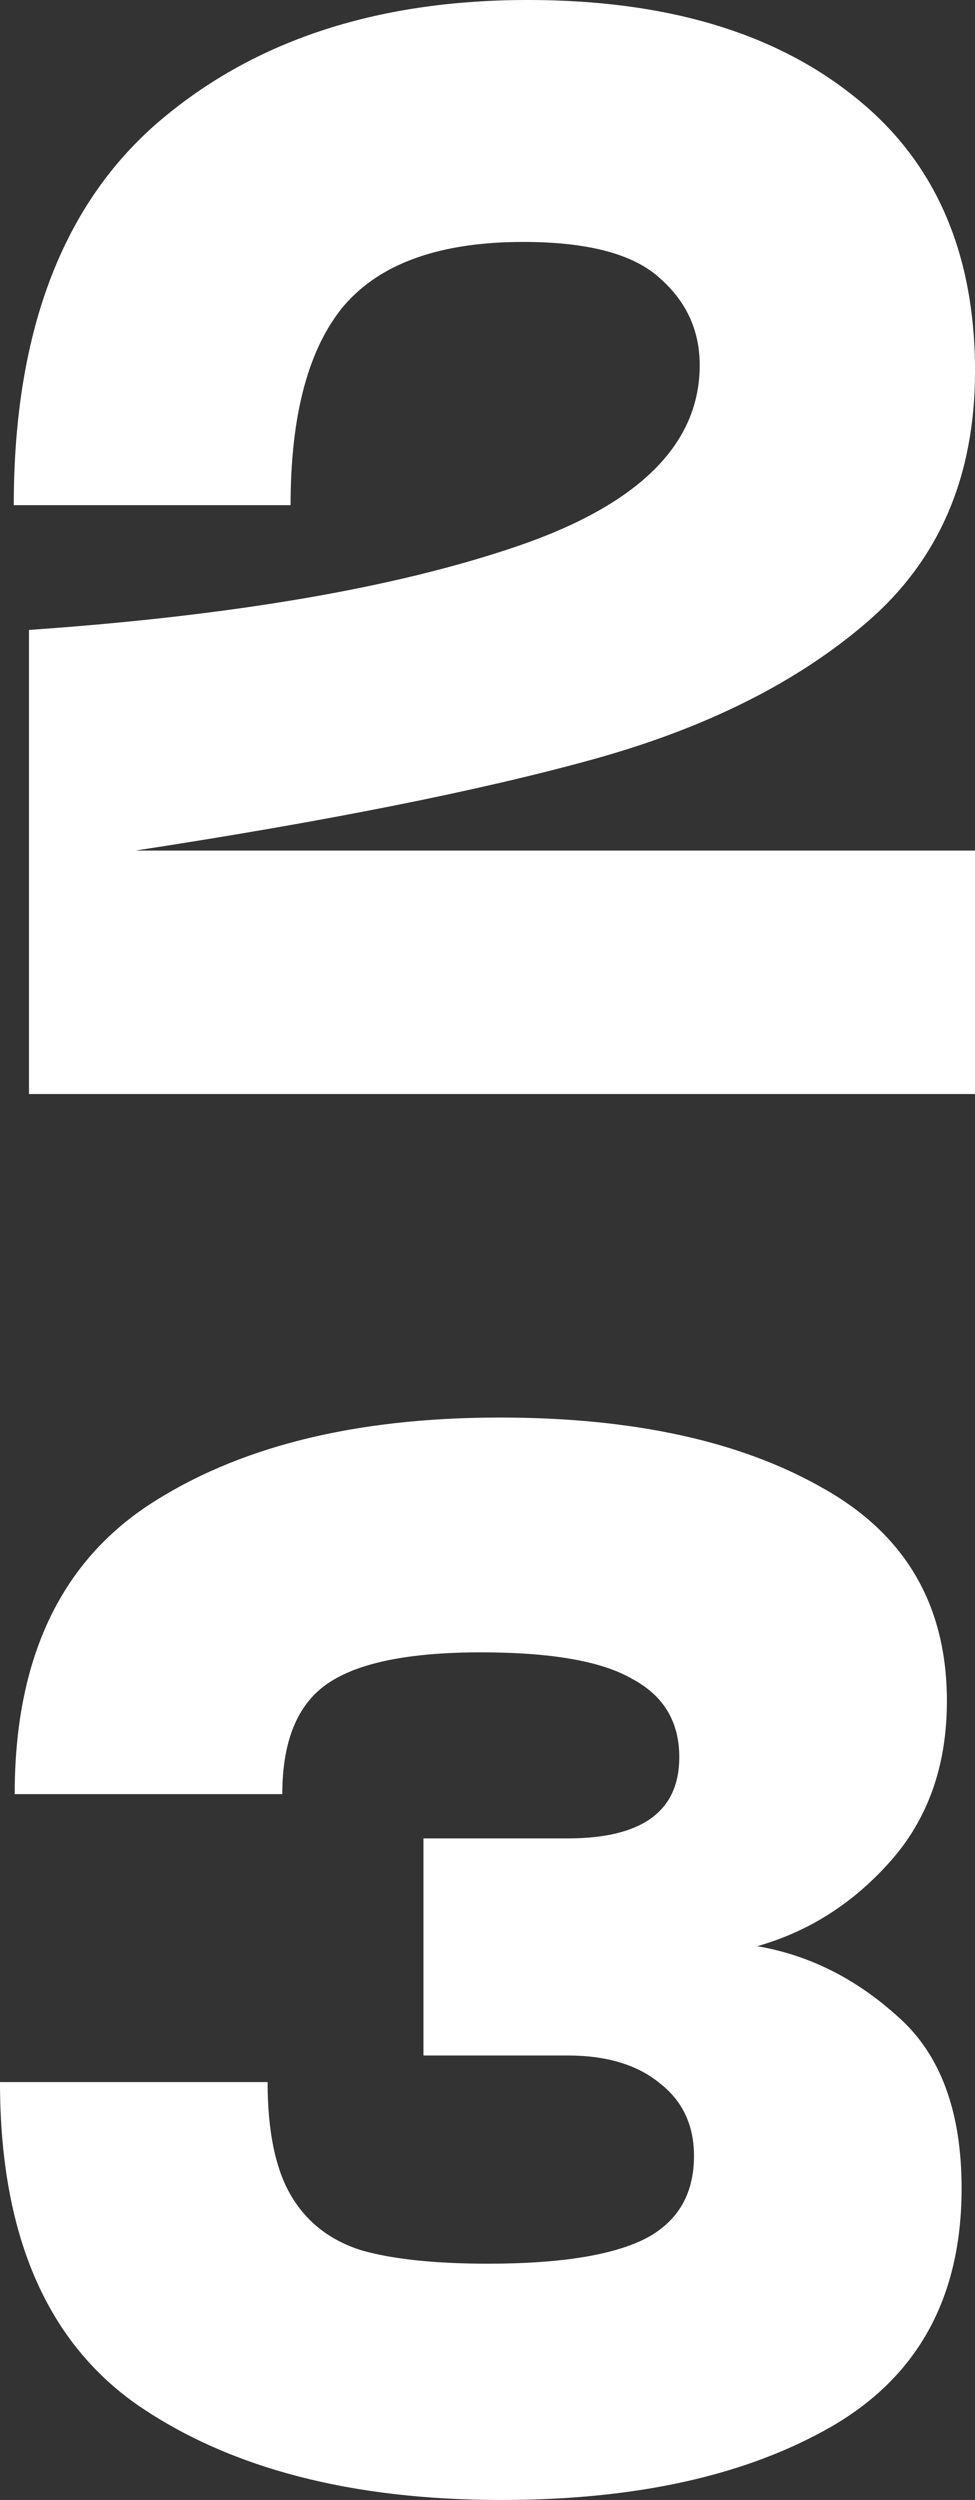
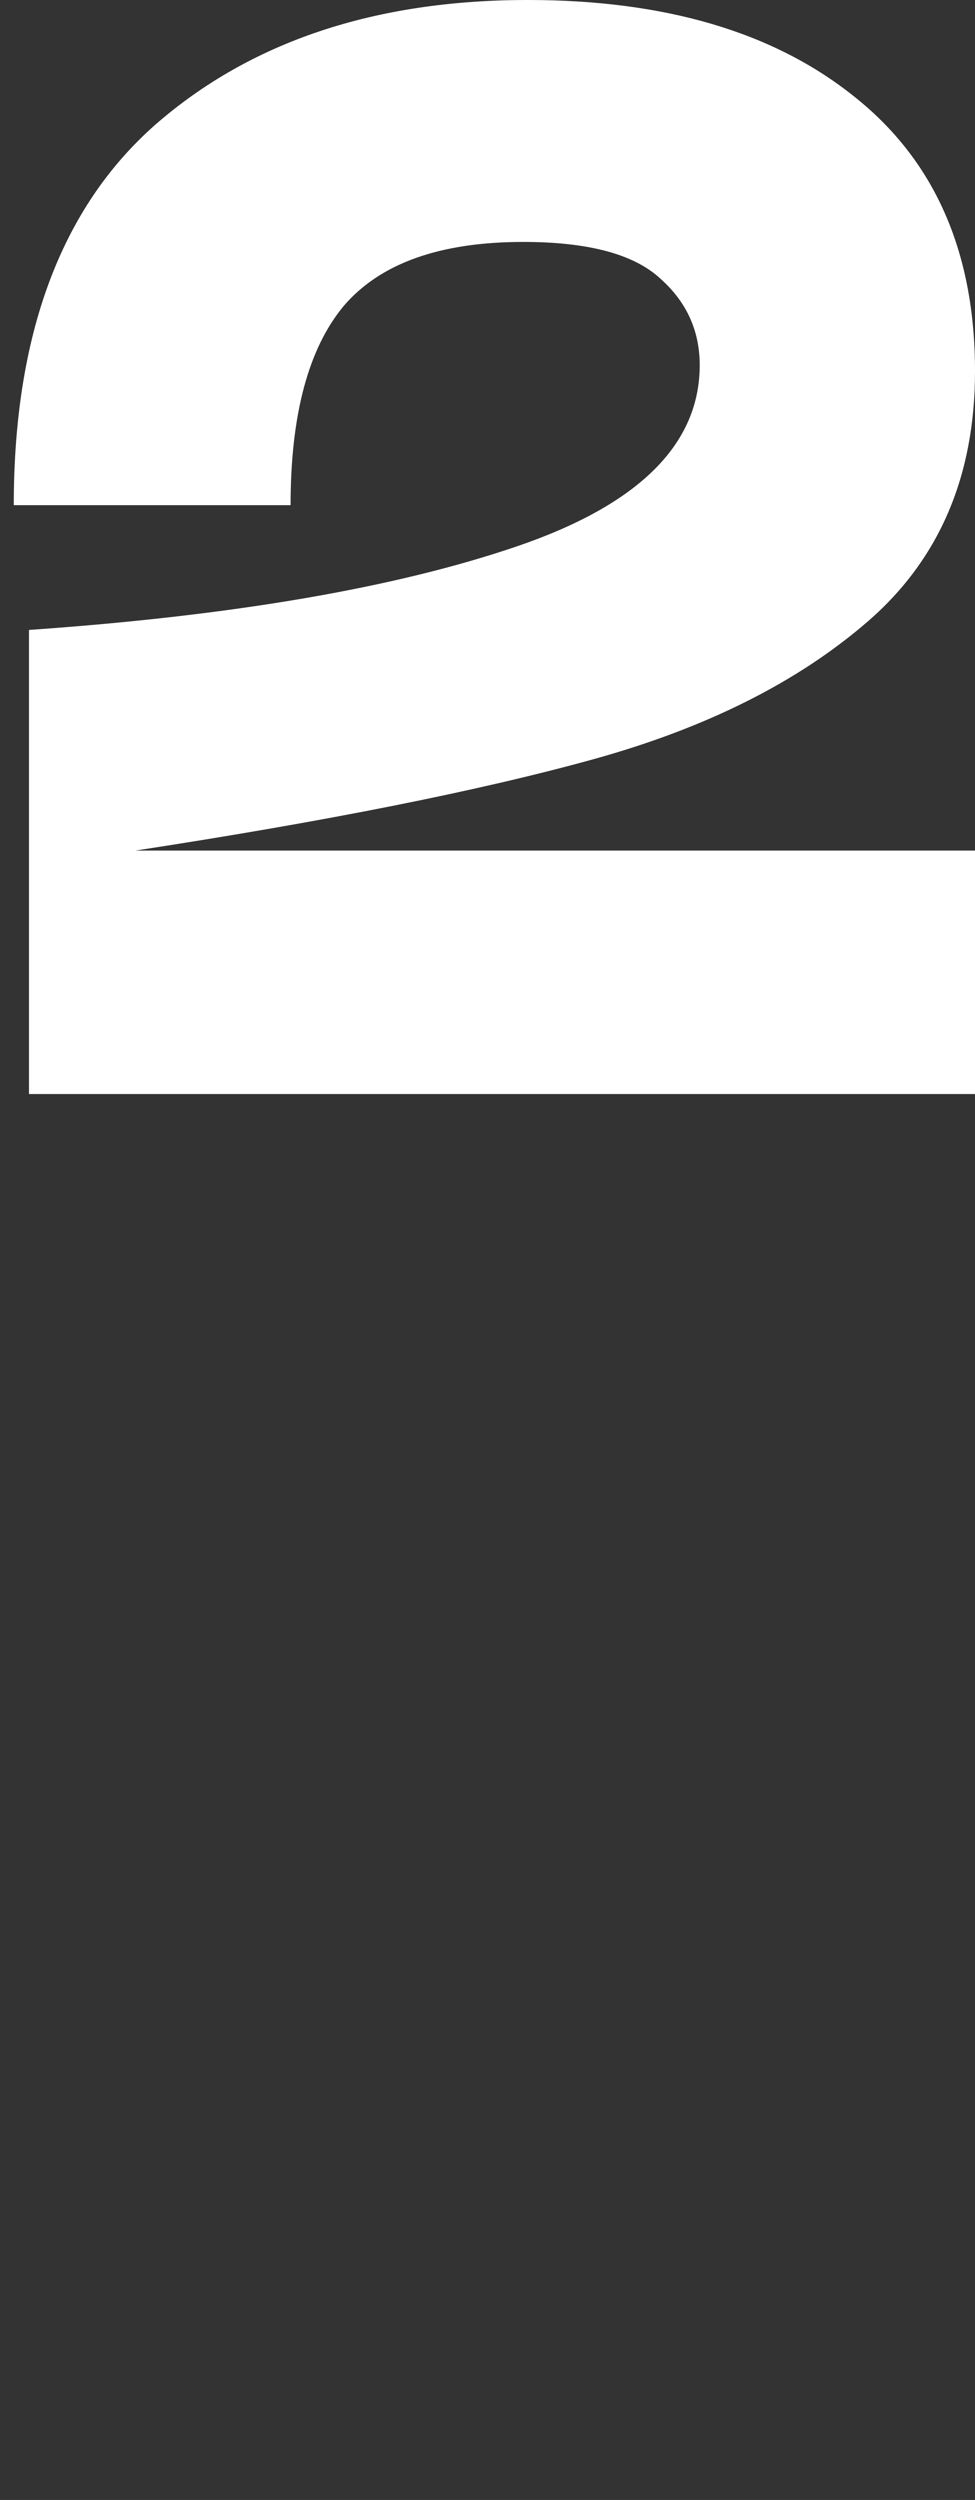
<svg xmlns="http://www.w3.org/2000/svg" width="291" height="746" viewBox="0 0 291 746" fill="none">
  <rect x="0" y="0" width="291" height="746" fill="#333333" stroke="none" />
-   <path d="M79.868 621.295C79.868 635.983 82.209 647.293 86.89 655.225C91.571 663.157 98.592 668.592 107.954 671.529C117.316 674.173 129.896 675.495 145.694 675.495C166.466 675.495 181.825 673.145 191.772 668.445C202.012 663.451 207.132 655.078 207.132 643.327C207.132 634.221 203.767 627.023 197.038 621.735C190.309 616.154 181.094 613.363 169.391 613.363H126.385V548.587H169.391C191.626 548.587 202.743 540.508 202.743 524.351C202.743 513.775 198.062 505.99 188.7 500.996C179.631 495.708 164.564 493.064 143.5 493.064C122.143 493.064 106.93 496.149 97.861 502.318C88.791 508.487 84.257 519.503 84.257 535.367H4.388C4.388 495.708 17.553 467.065 43.884 449.439C70.507 431.813 105.614 423 149.205 423C188.993 423 221.174 430.05 245.749 444.151C270.324 457.959 282.612 479.11 282.612 507.606C282.612 526.701 277.053 542.564 265.936 555.196C254.819 567.829 241.507 576.348 226.002 580.754C241.507 583.398 255.55 590.449 268.13 601.906C280.71 613.069 287 630.108 287 653.022C287 685.336 274.127 708.985 248.382 723.967C222.93 738.656 190.017 746 149.644 746C104.882 746 68.751 736.599 41.251 717.798C13.75 698.703 0 666.535 0 621.295H79.868Z" fill="white" />
  <path d="M4.111 150.743C4.111 99.89 18.183 62.053 46.328 37.232C74.774 12.411 111.846 0 157.542 0C198.396 0 230.777 9.535 254.685 28.605C278.895 47.675 291 75.069 291 110.787C291 141.965 280.408 166.786 259.224 185.251C238.343 203.413 210.955 217.186 177.061 226.569C143.167 235.953 97.623 245.034 40.426 253.812H291V326.46H8.651V187.975C69.478 183.738 118.05 175.413 154.365 163.003C190.68 150.592 208.837 132.582 208.837 108.971C208.837 98.68 204.903 90.053 197.035 83.091C189.166 75.826 175.548 72.193 156.18 72.193C131.365 72.193 113.51 78.55 102.616 91.263C92.024 103.977 86.728 123.803 86.728 150.743H4.111Z" fill="white" />
</svg>